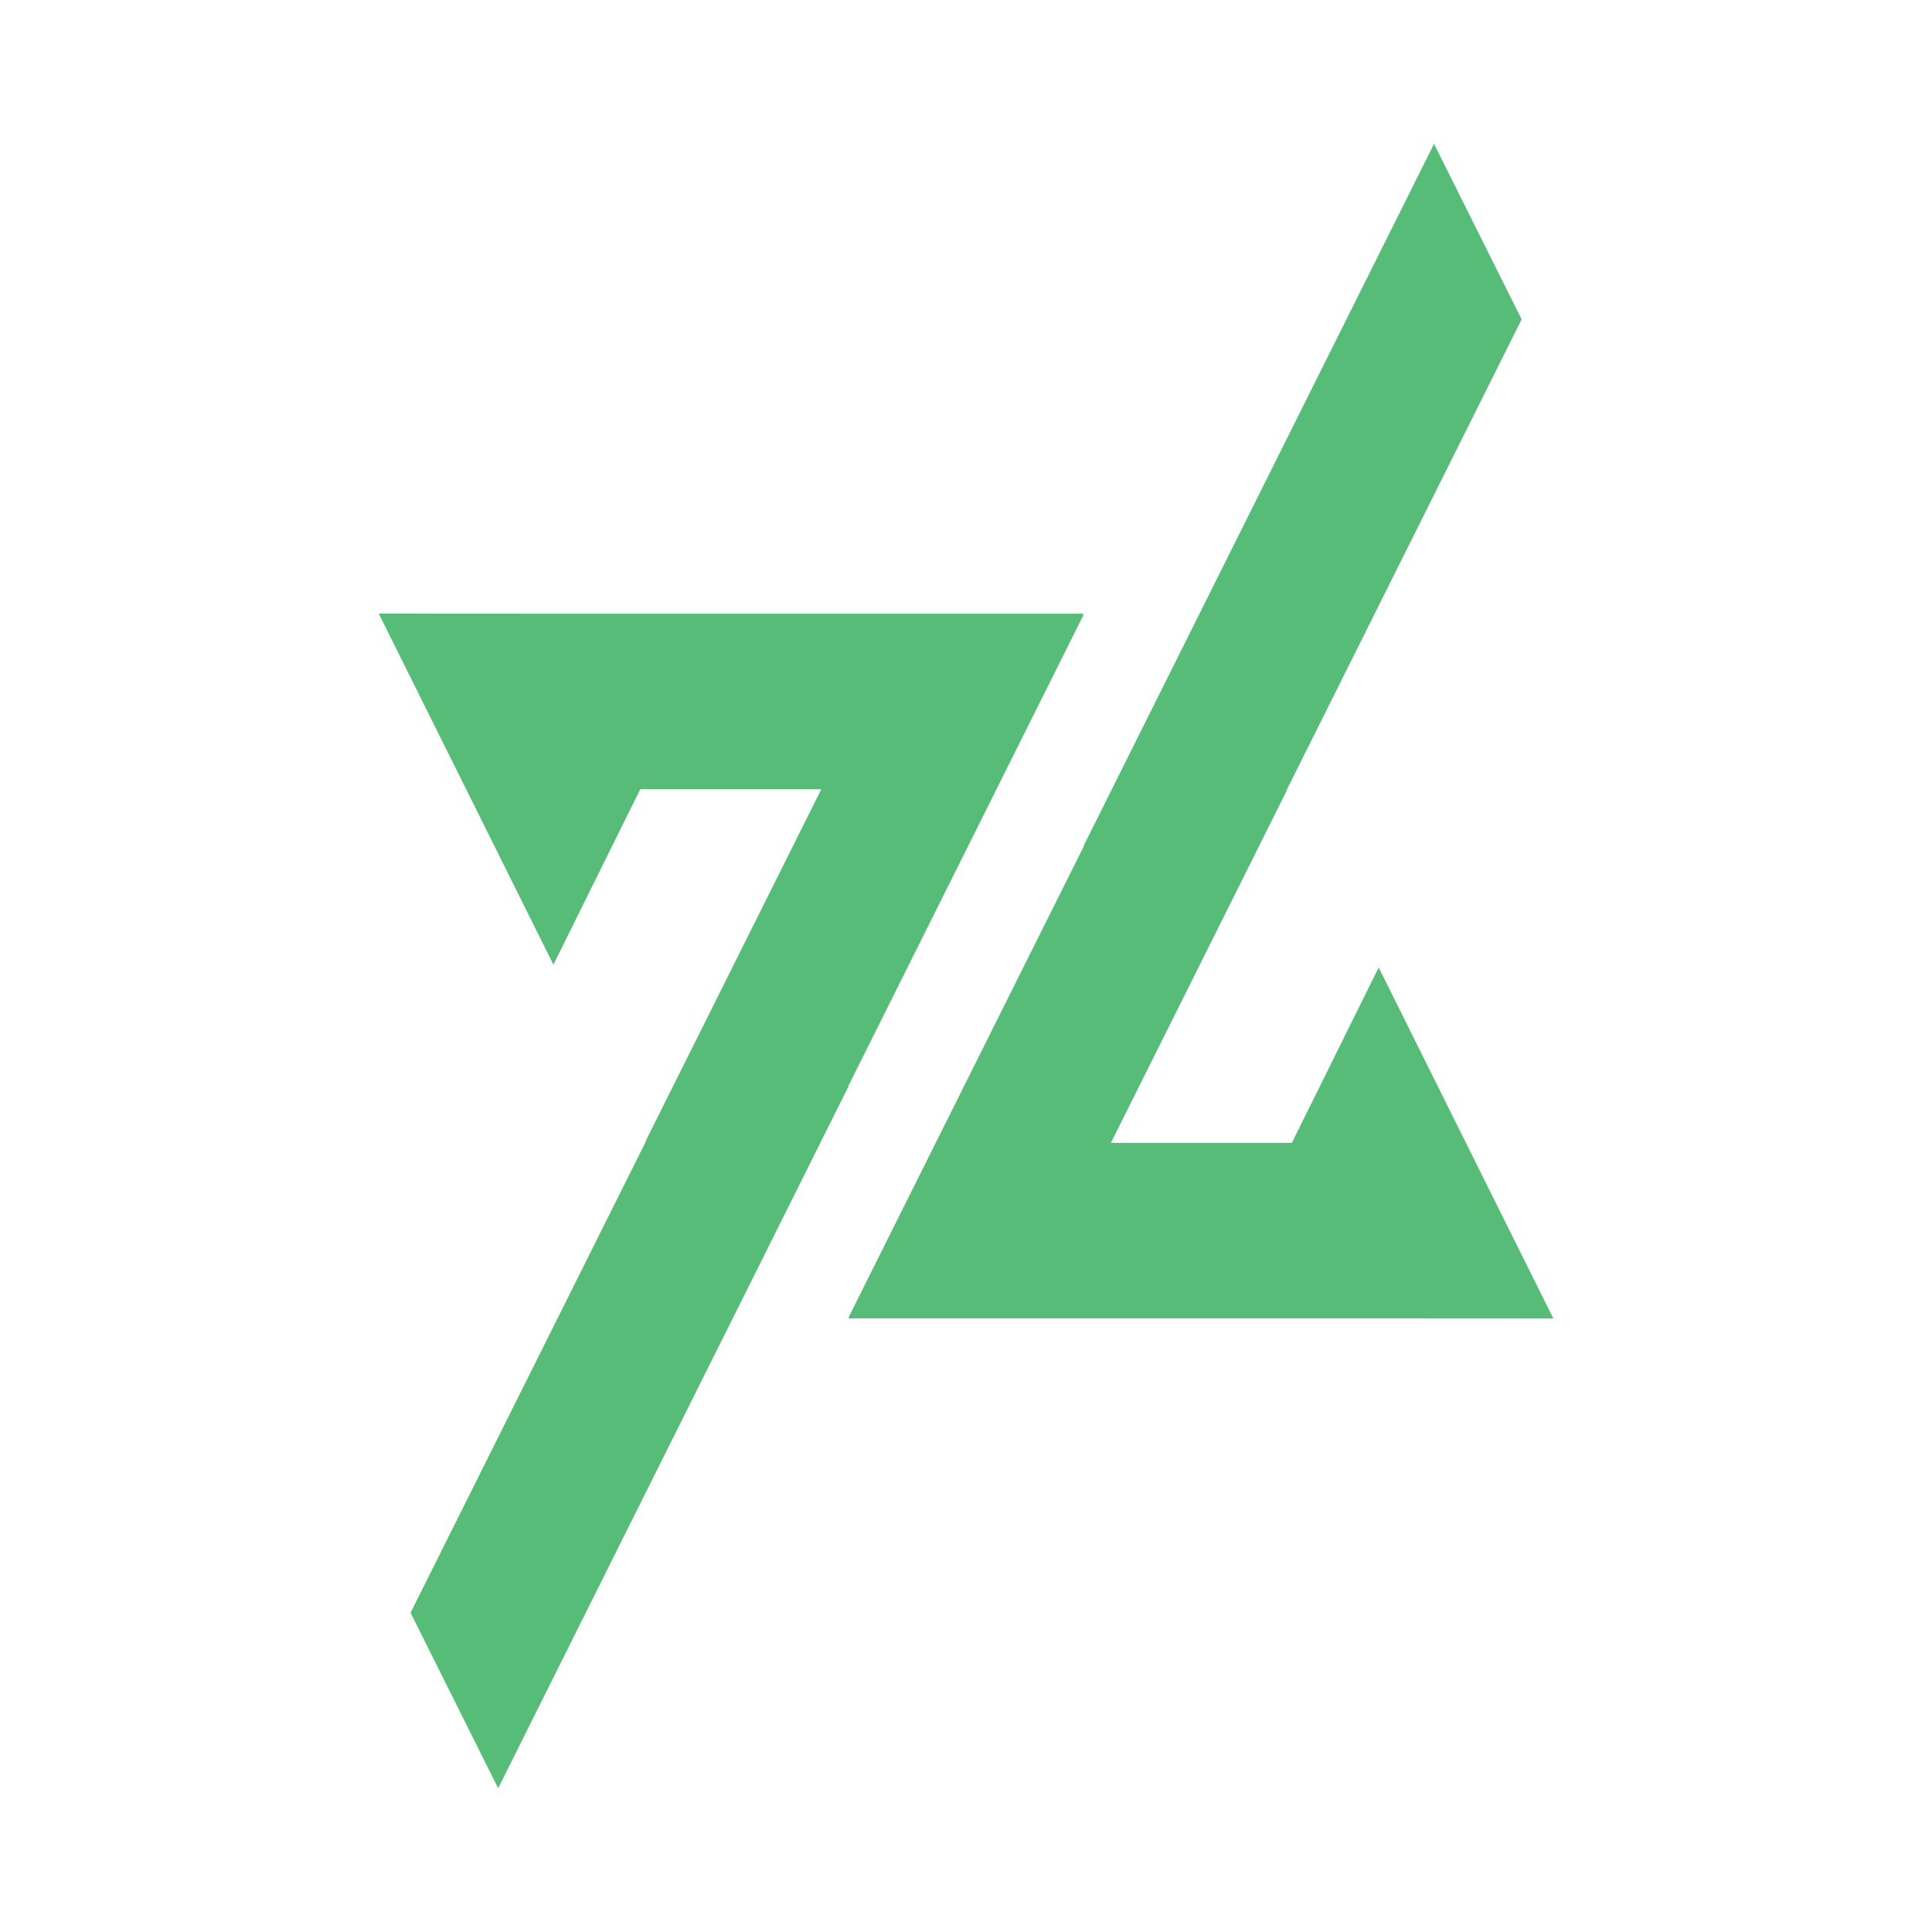
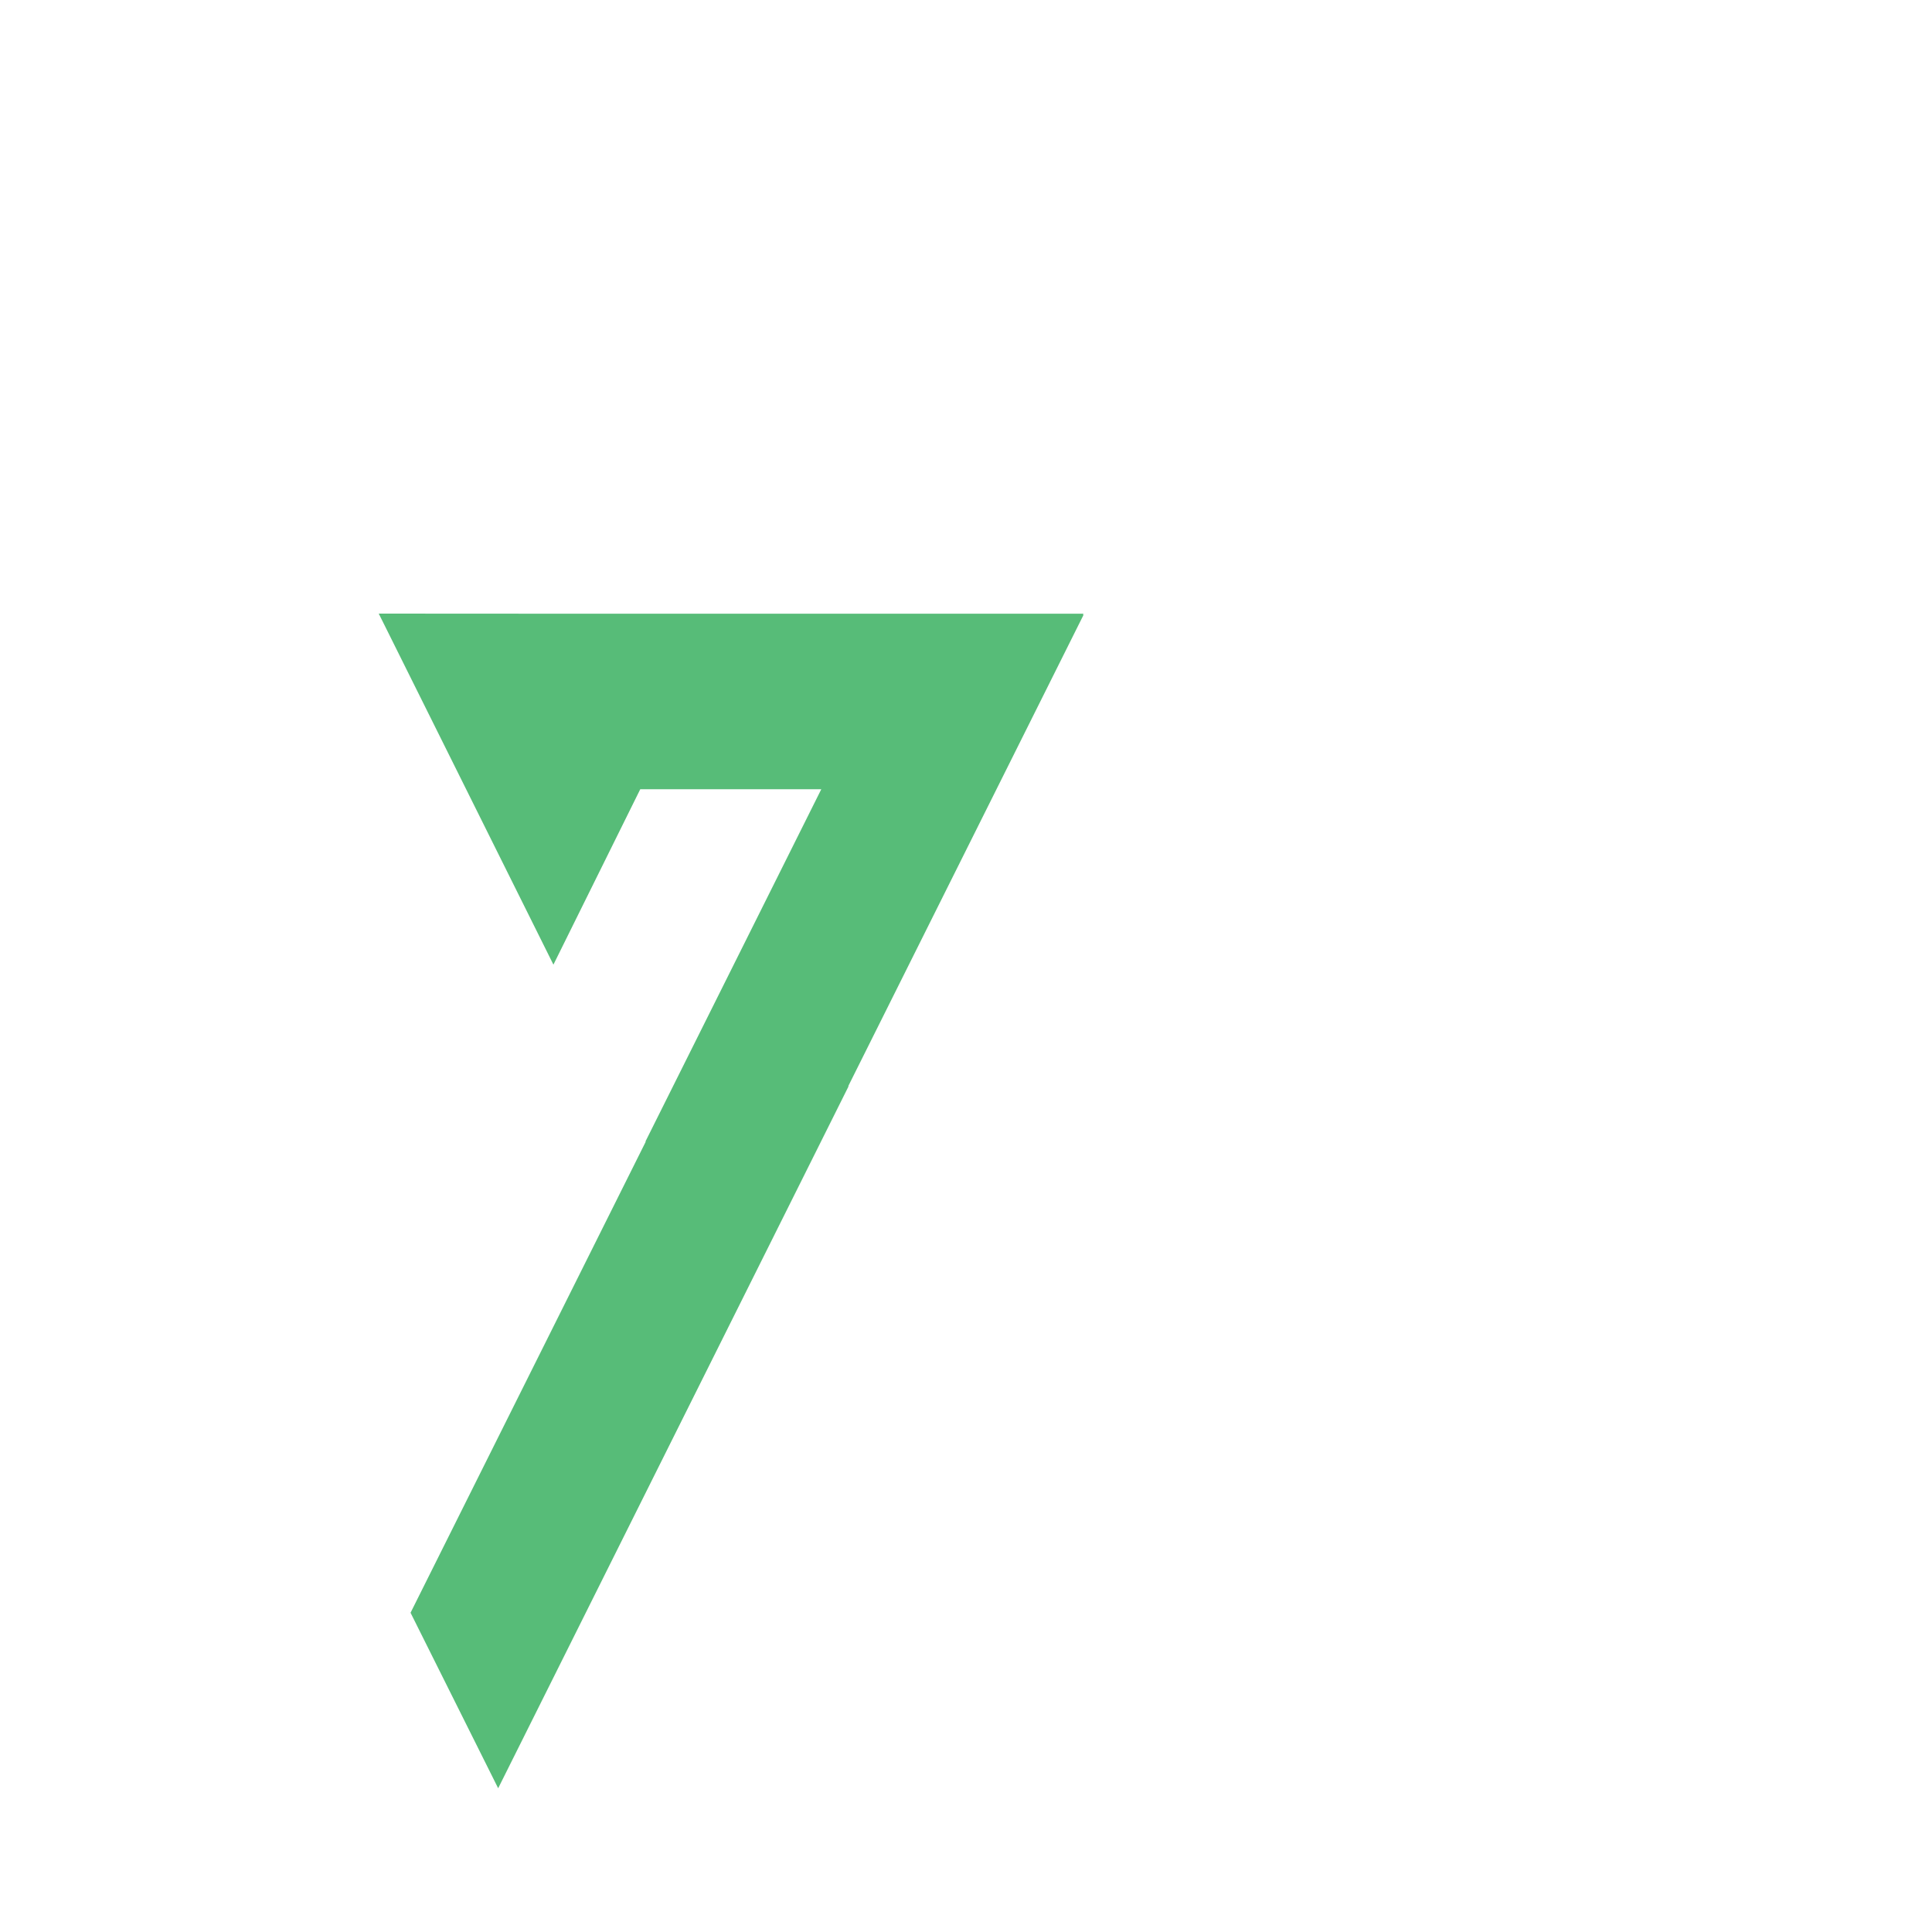
<svg xmlns="http://www.w3.org/2000/svg" id="Layer_1" data-name="Layer 1" viewBox="0 0 200 200">
  <defs>
    <style> .cls-1 { fill: #57bc78; stroke-width: 0px; } </style>
  </defs>
  <path class="cls-1" d="M112.16,63.65h-.06l.06-.12h-54.87s-18.08-.01-18.08-.01h0s0,.01,0,.01l.66,1.32,17.42,35.01,8.99-18.16h18.74c-6.58,13.18-14.32,28.69-18.2,36.46l.02.04c-6.96,13.94-19.2,38.46-24.34,48.75l9.07,18.17,36.28-72.68h-.04l24.36-48.79Z" />
-   <path class="cls-1" d="M160.8,136.48l-.87-1.74-17.21-34.59-8.99,18.16h-18.73c6.58-13.18,14.32-28.69,18.2-36.46l-.02-.04c6.96-13.94,19.2-38.46,24.34-48.75l-9.07-18.17-36.28,72.68h.04l-24.36,48.79h.06l-.06.12h54.87s18.08.01,18.08.01h0s0-.01,0-.01Z" />
</svg>